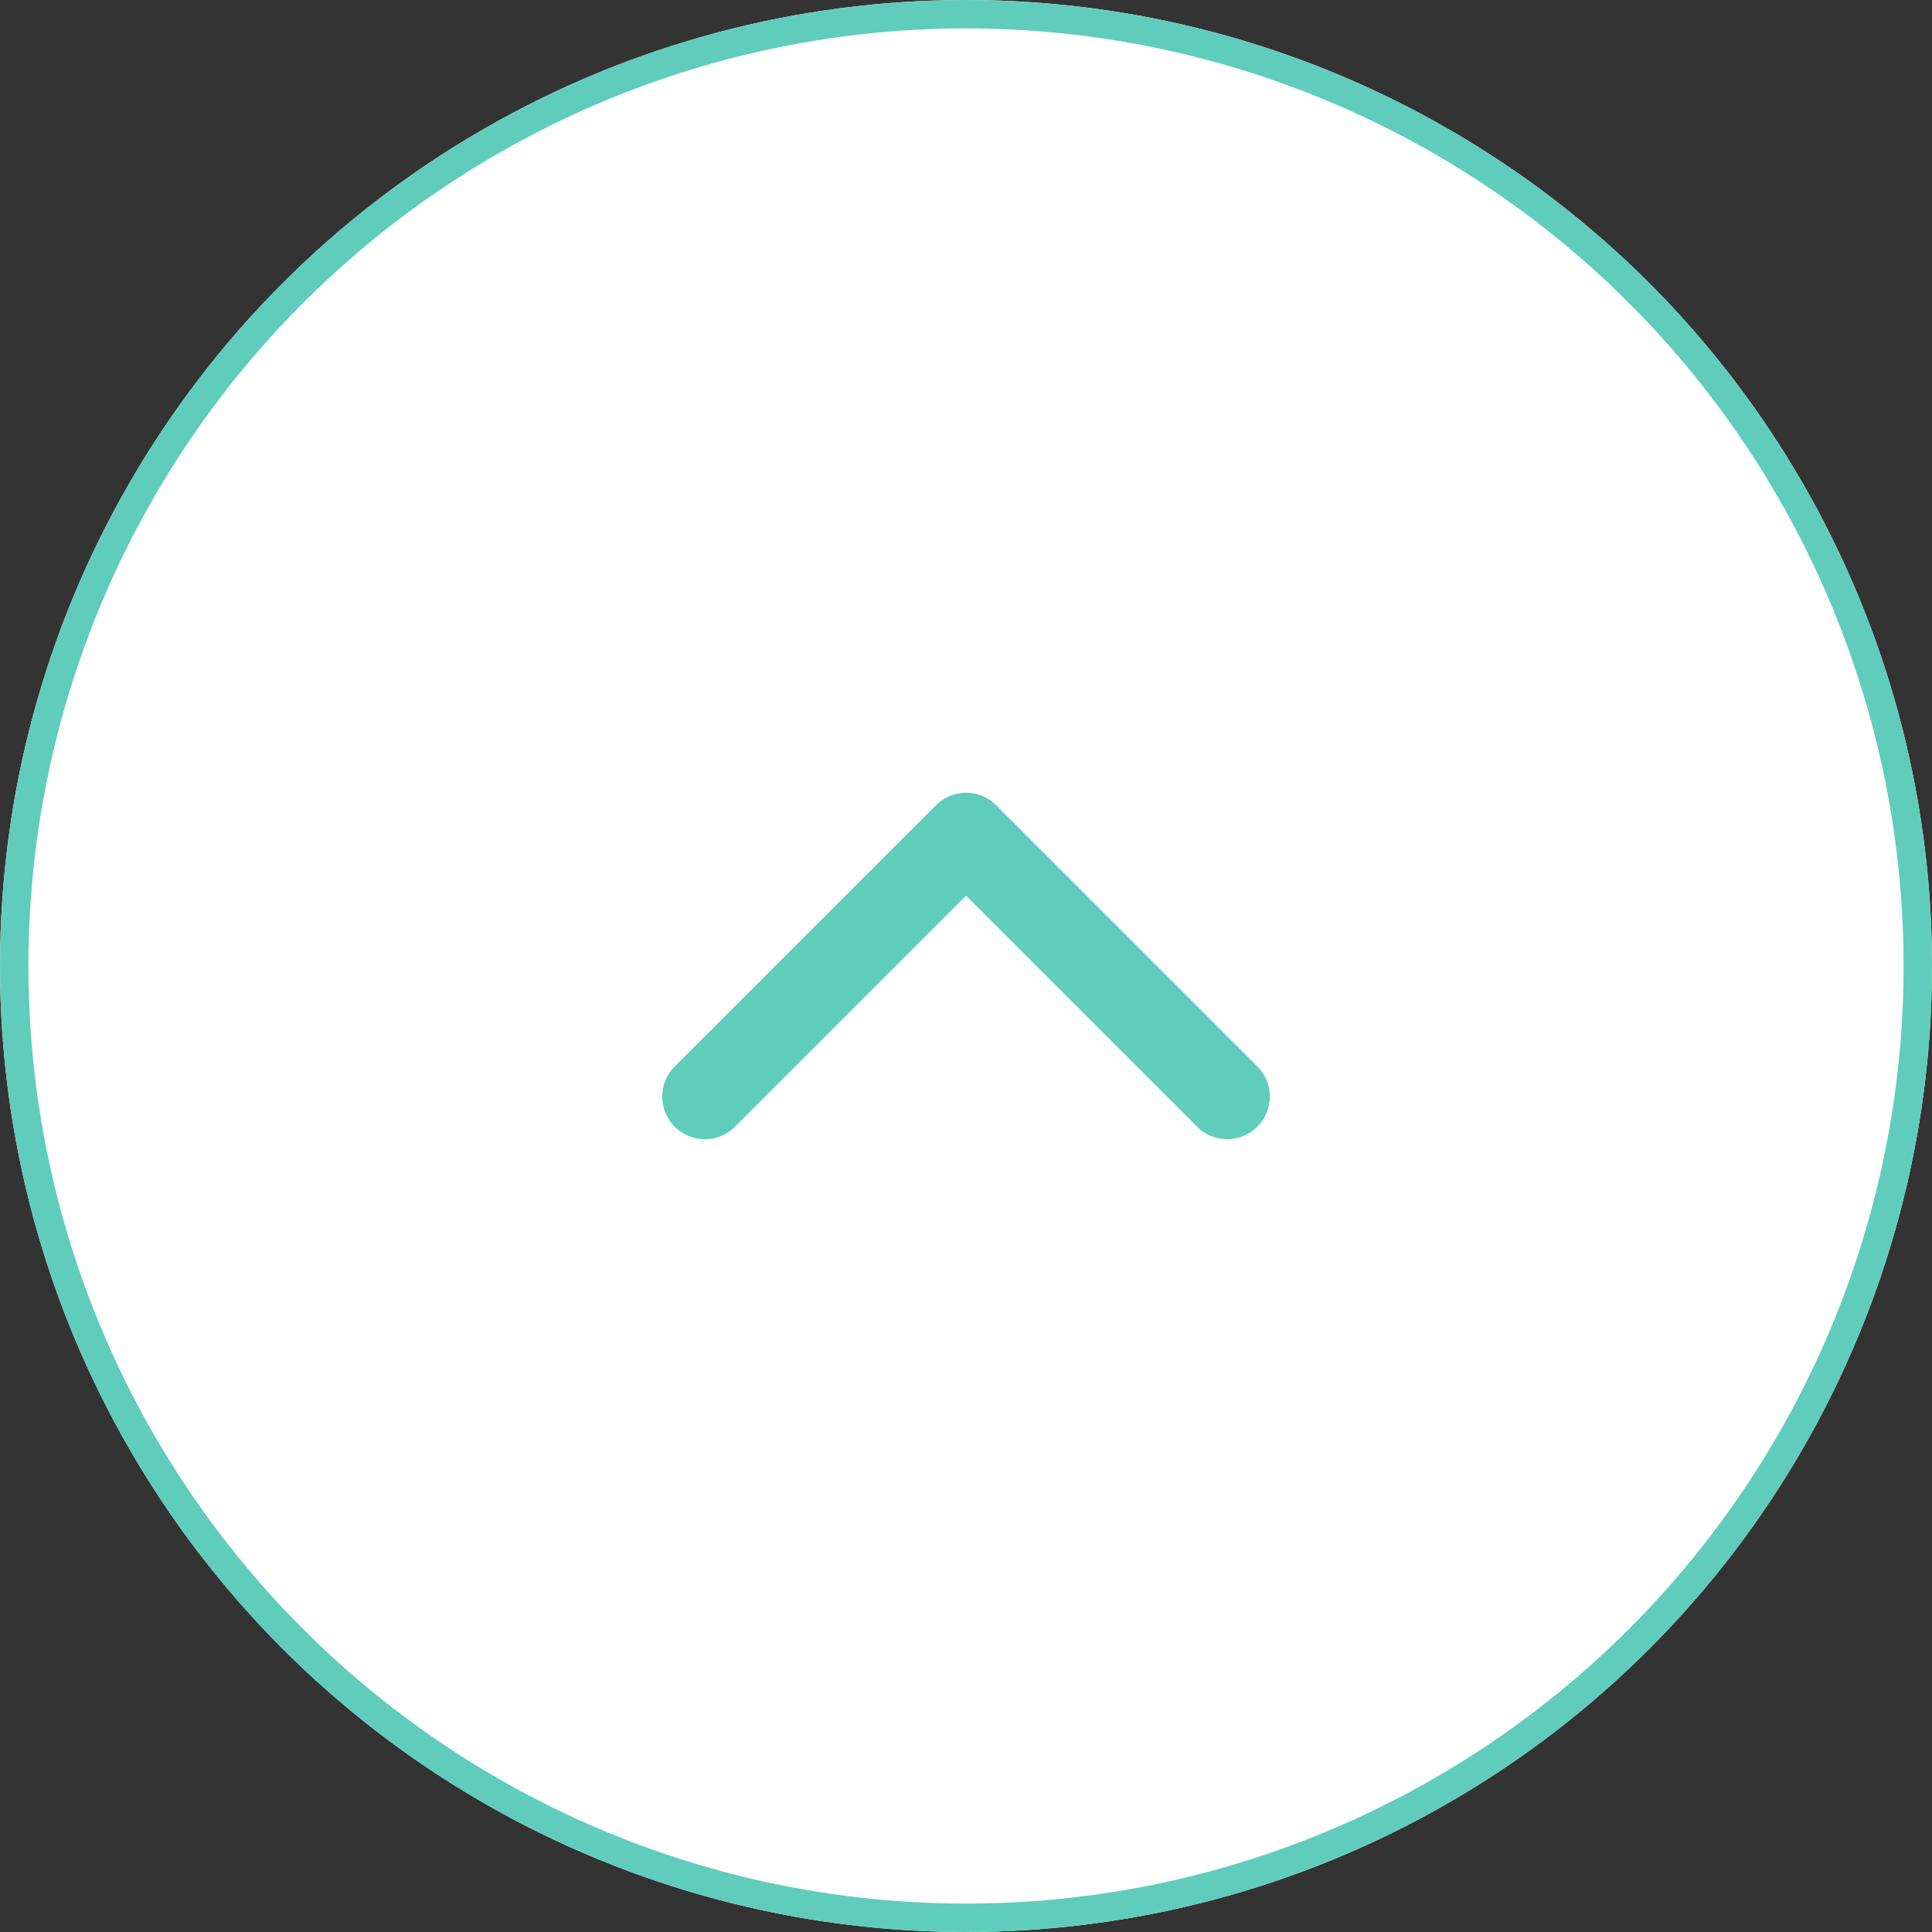
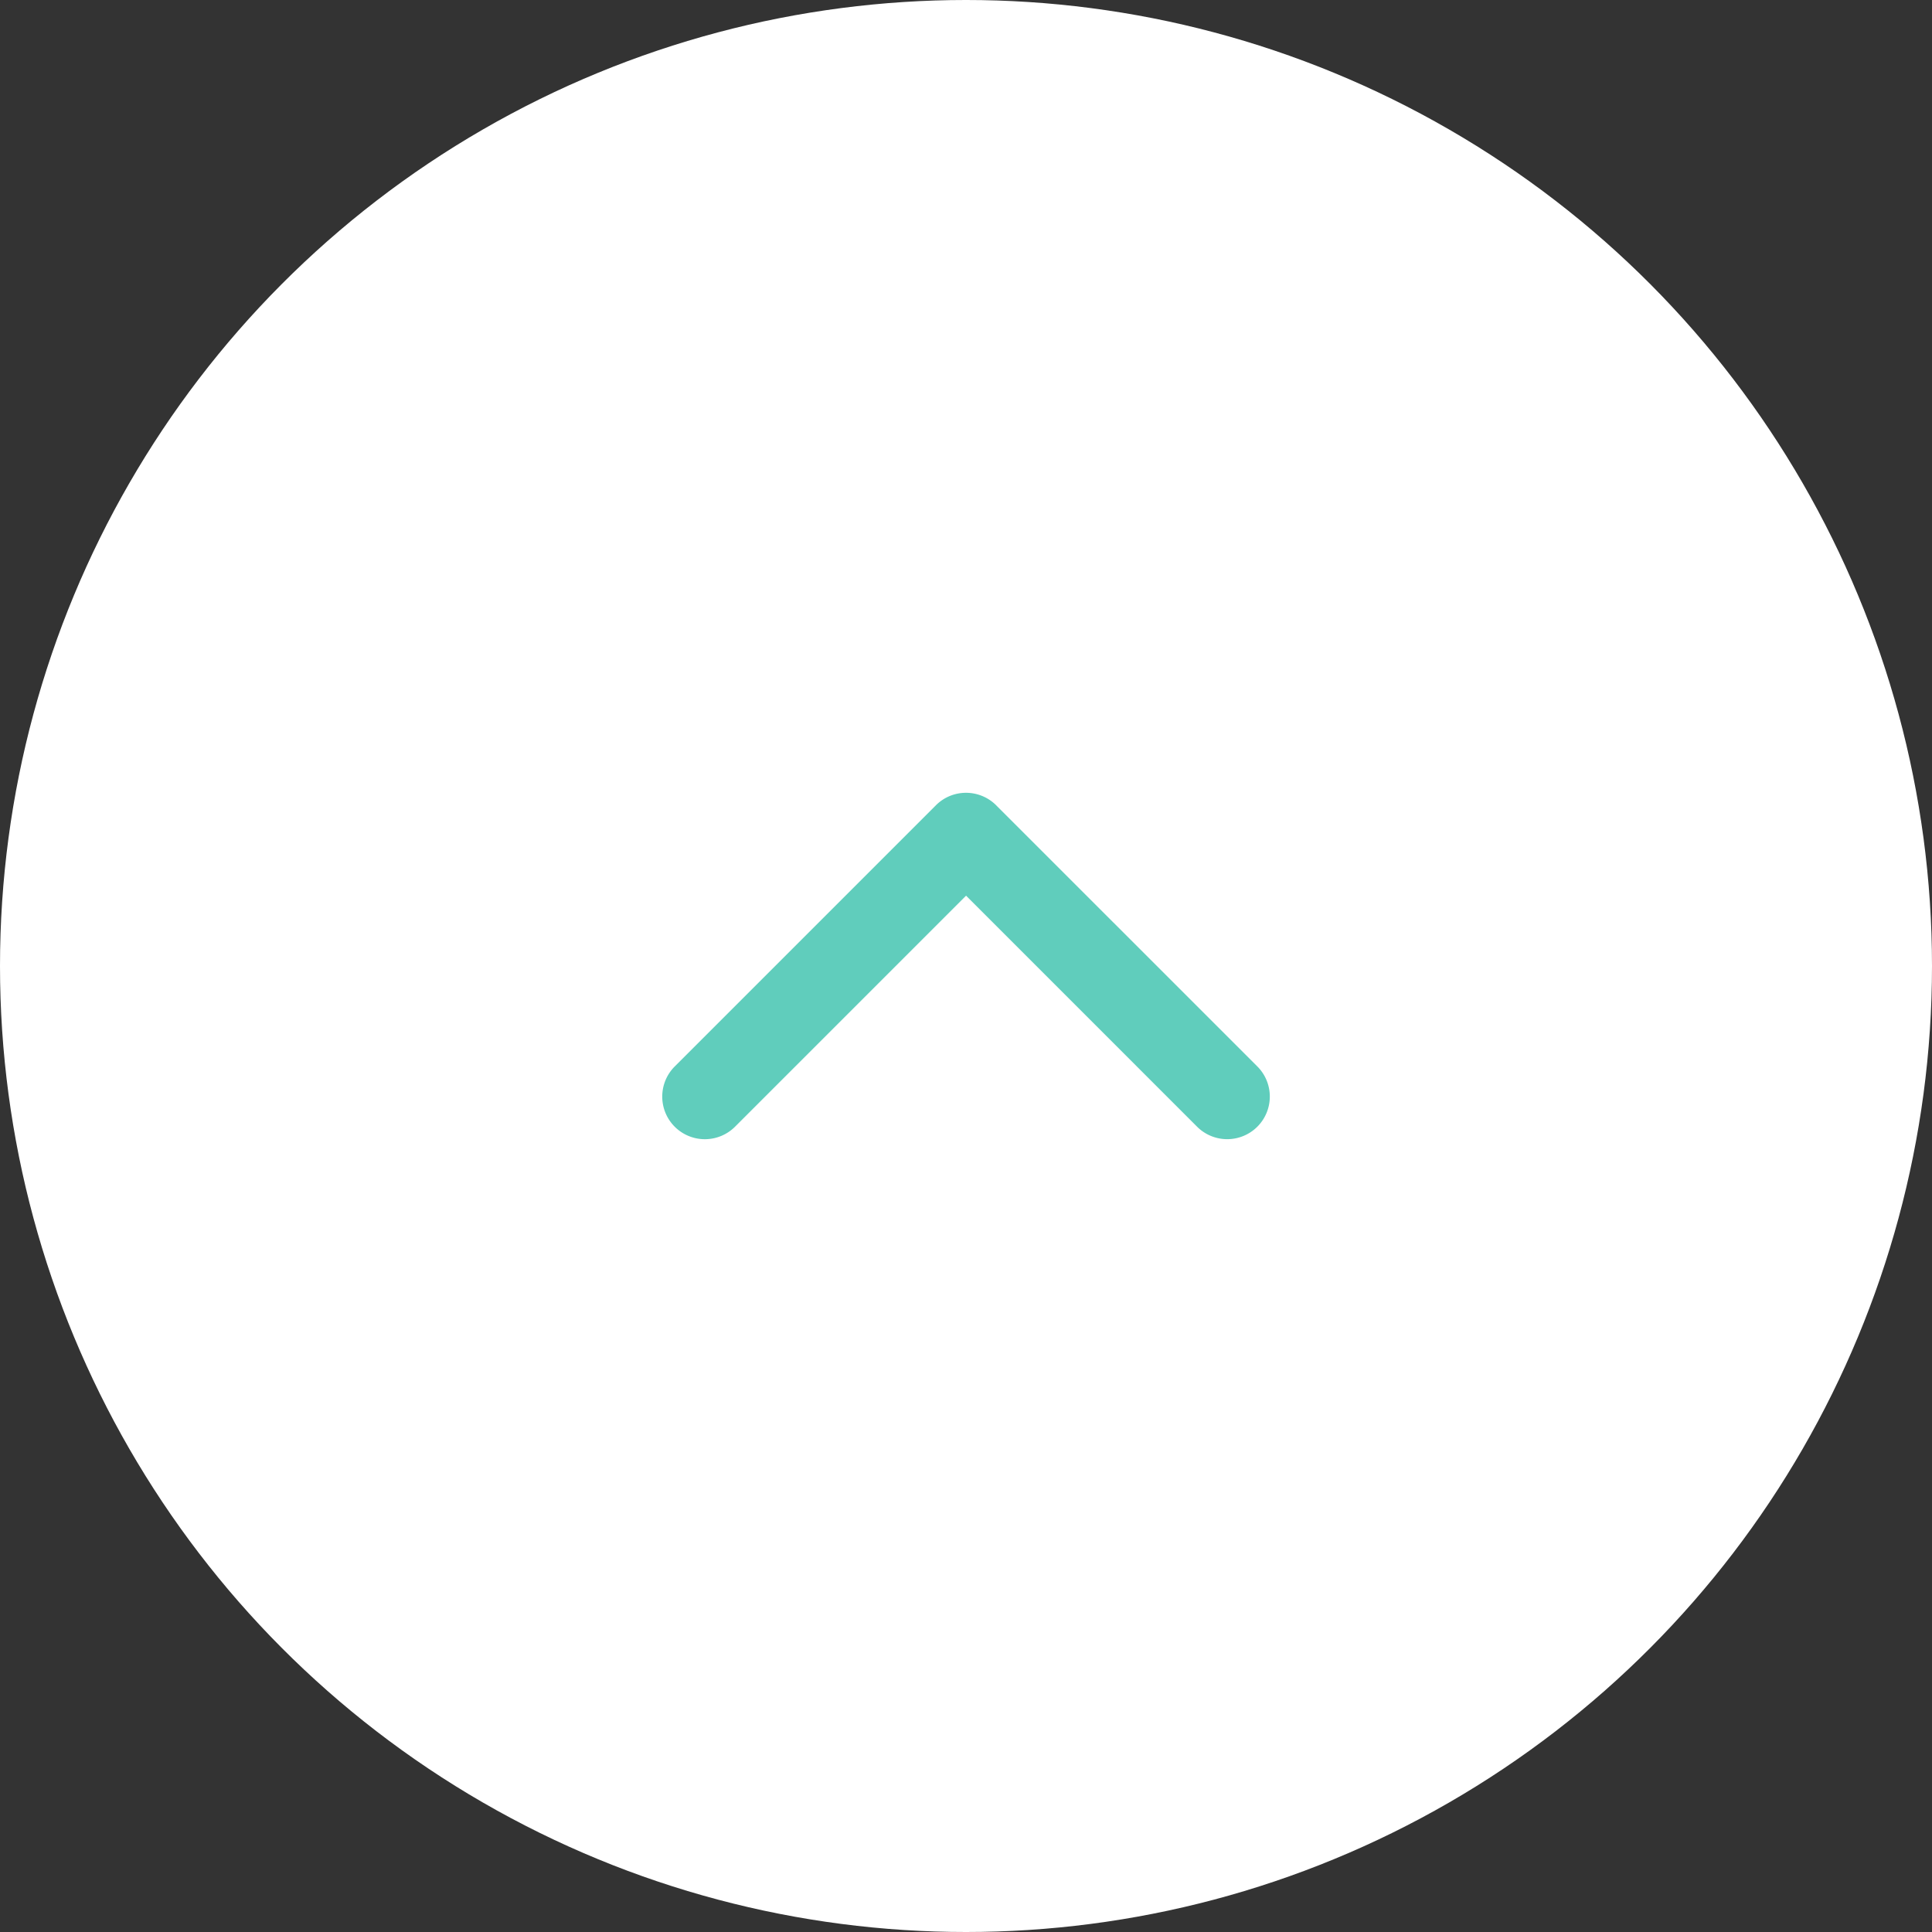
<svg xmlns="http://www.w3.org/2000/svg" width="68" height="68" viewBox="0 0 68 68">
  <rect x="0" y="0" width="68" height="68" fill="#333333" stroke="none" />
  <g id="top_arrow" transform="translate(-1274 -7782)">
    <g id="楕円形_25" data-name="楕円形 25" transform="translate(1274 7782)" fill="#fff" stroke="#60cdbc" stroke-width="1">
      <circle cx="34" cy="34" r="34" stroke="none" />
-       <circle cx="34" cy="34" r="33.5" fill="none" />
    </g>
    <path id="合体_9" data-name="合体 9" d="M-2938.939,12.375a1.5,1.5,0,0,1,0-2.121l9.193-9.193a1.493,1.493,0,0,1,1.06-.439,1.5,1.5,0,0,1,1.061.439l.03.031,9.162,9.161a1.5,1.5,0,0,1,0,2.121,1.5,1.5,0,0,1-2.121,0l-8.131-8.131-8.132,8.132a1.5,1.5,0,0,1-1.061.439A1.5,1.5,0,0,1-2938.939,12.375Z" transform="translate(4236.687 7809.282)" fill="#60cdbc" />
  </g>
</svg>